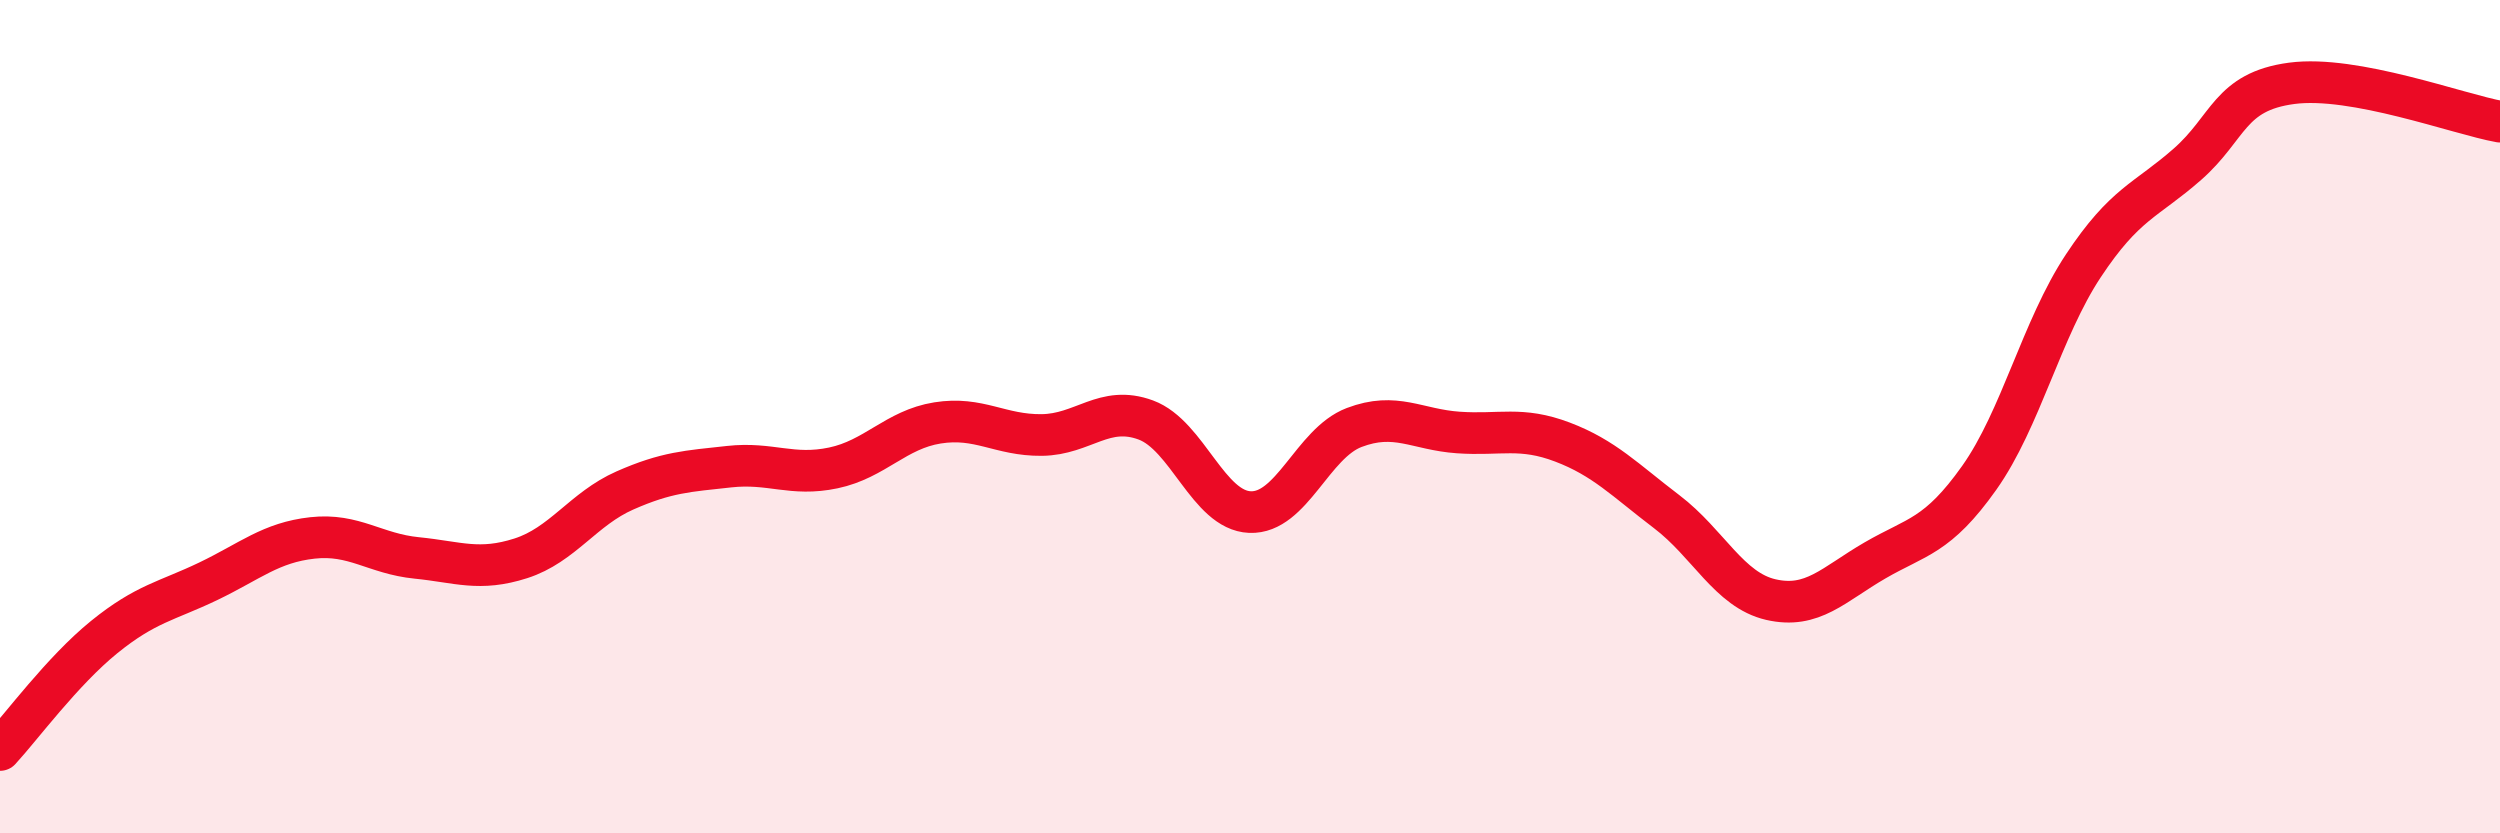
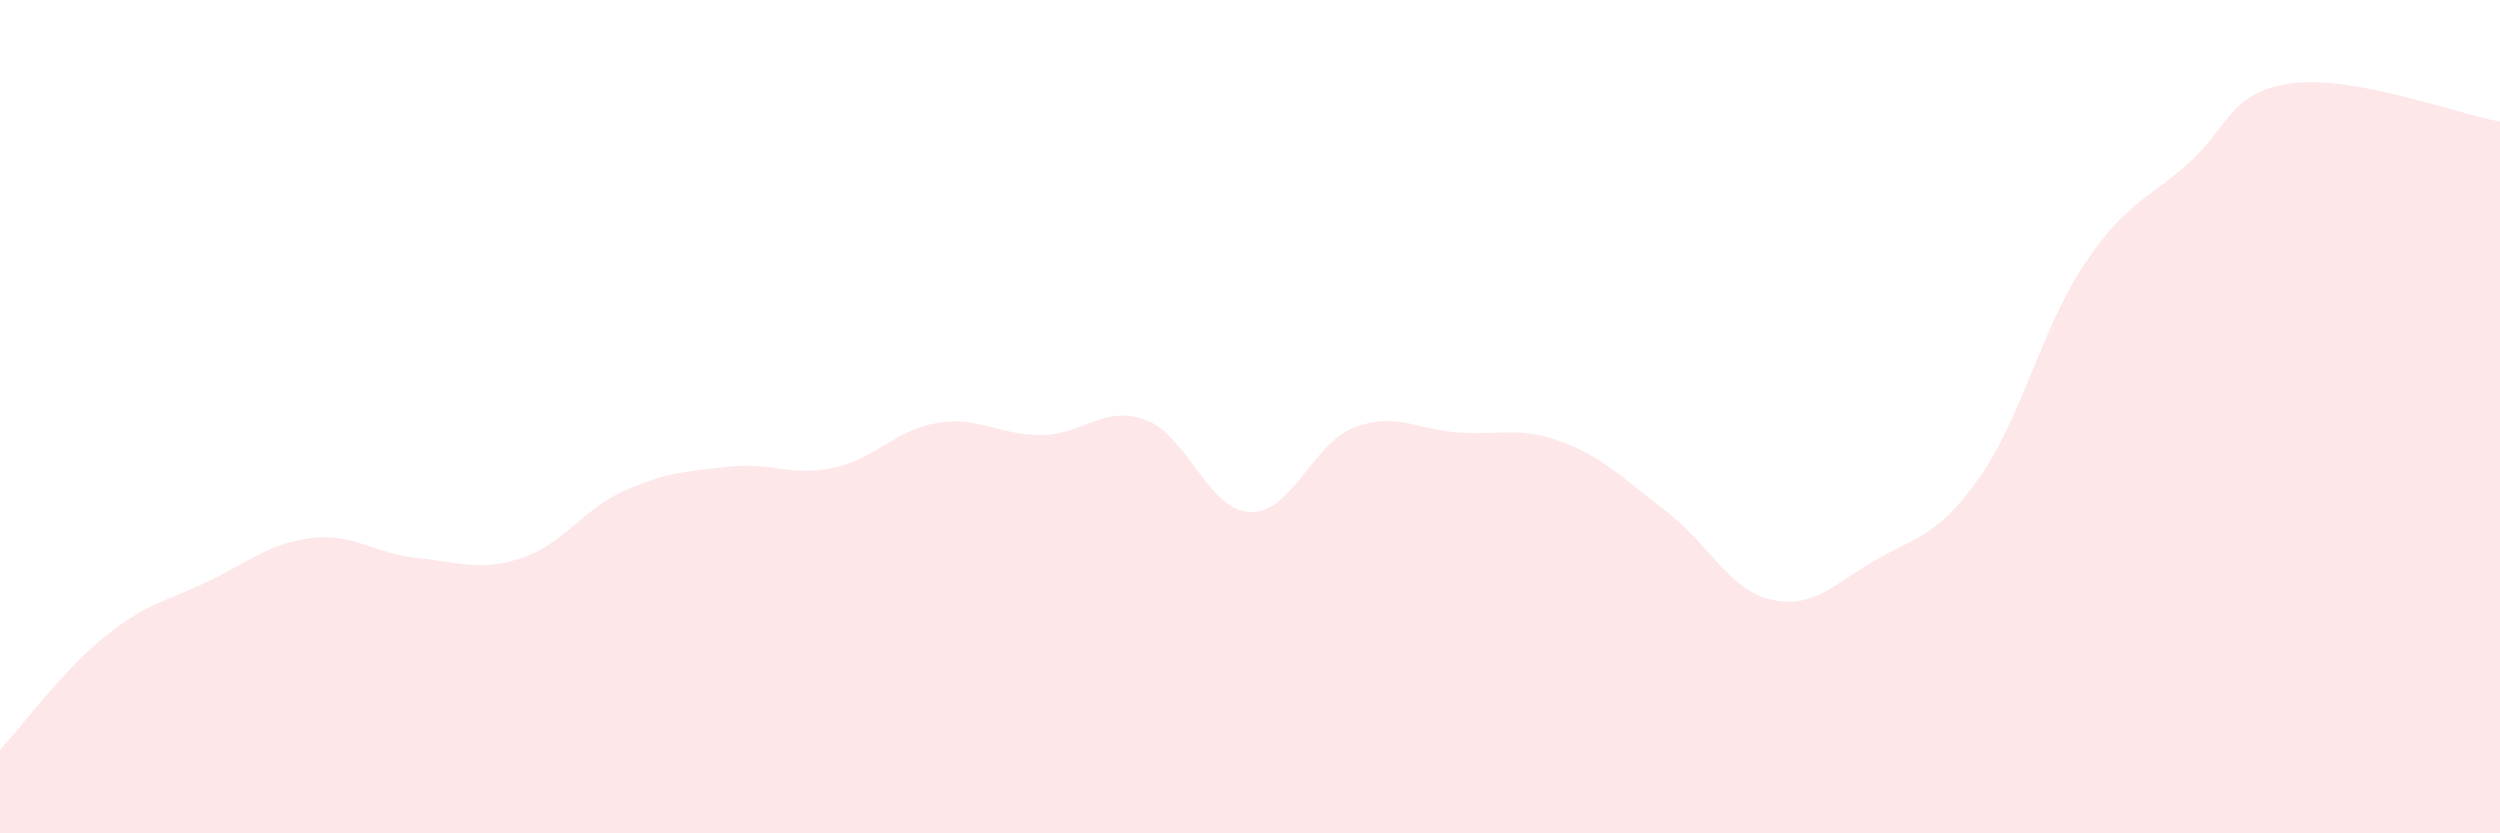
<svg xmlns="http://www.w3.org/2000/svg" width="60" height="20" viewBox="0 0 60 20">
  <path d="M 0,18 C 0.5,17.46 1.5,16.1 2.5,15.29 C 3.5,14.48 4,14.43 5,13.95 C 6,13.47 6.5,13.02 7.5,12.91 C 8.5,12.8 9,13.29 10,13.39 C 11,13.49 11.5,13.72 12.5,13.4 C 13.5,13.08 14,12.21 15,11.77 C 16,11.33 16.5,11.31 17.5,11.2 C 18.5,11.09 19,11.44 20,11.23 C 21,11.02 21.5,10.31 22.5,10.15 C 23.5,9.99 24,10.45 25,10.44 C 26,10.43 26.5,9.71 27.5,10.08 C 28.5,10.45 29,12.25 30,12.29 C 31,12.33 31.5,10.64 32.5,10.26 C 33.5,9.88 34,10.31 35,10.38 C 36,10.45 36.5,10.23 37.5,10.61 C 38.5,10.99 39,11.52 40,12.28 C 41,13.04 41.5,14.16 42.5,14.39 C 43.5,14.62 44,14.03 45,13.45 C 46,12.87 46.5,12.88 47.5,11.47 C 48.5,10.06 49,7.89 50,6.38 C 51,4.87 51.5,4.82 52.5,3.94 C 53.5,3.06 53.5,2.2 55,2 C 56.5,1.8 59,2.74 60,2.92L60 20L0 20Z" fill="#EB0A25" opacity="0.1" stroke-linecap="round" stroke-linejoin="round" />
-   <path d="M 0,18 C 0.5,17.46 1.5,16.1 2.5,15.29 C 3.5,14.48 4,14.43 5,13.95 C 6,13.47 6.5,13.02 7.5,12.91 C 8.5,12.8 9,13.29 10,13.39 C 11,13.49 11.5,13.72 12.5,13.4 C 13.5,13.08 14,12.21 15,11.77 C 16,11.33 16.5,11.31 17.5,11.2 C 18.5,11.09 19,11.44 20,11.23 C 21,11.02 21.5,10.31 22.5,10.15 C 23.5,9.99 24,10.45 25,10.44 C 26,10.43 26.5,9.71 27.5,10.08 C 28.5,10.45 29,12.25 30,12.29 C 31,12.33 31.5,10.64 32.5,10.26 C 33.5,9.88 34,10.31 35,10.38 C 36,10.45 36.5,10.23 37.5,10.61 C 38.5,10.99 39,11.52 40,12.28 C 41,13.04 41.5,14.16 42.5,14.39 C 43.5,14.62 44,14.03 45,13.45 C 46,12.87 46.5,12.88 47.5,11.47 C 48.5,10.06 49,7.89 50,6.38 C 51,4.87 51.5,4.82 52.5,3.94 C 53.5,3.06 53.5,2.2 55,2 C 56.5,1.8 59,2.74 60,2.92" stroke="#EB0A25" stroke-width="1" fill="none" stroke-linecap="round" stroke-linejoin="round" />
</svg>